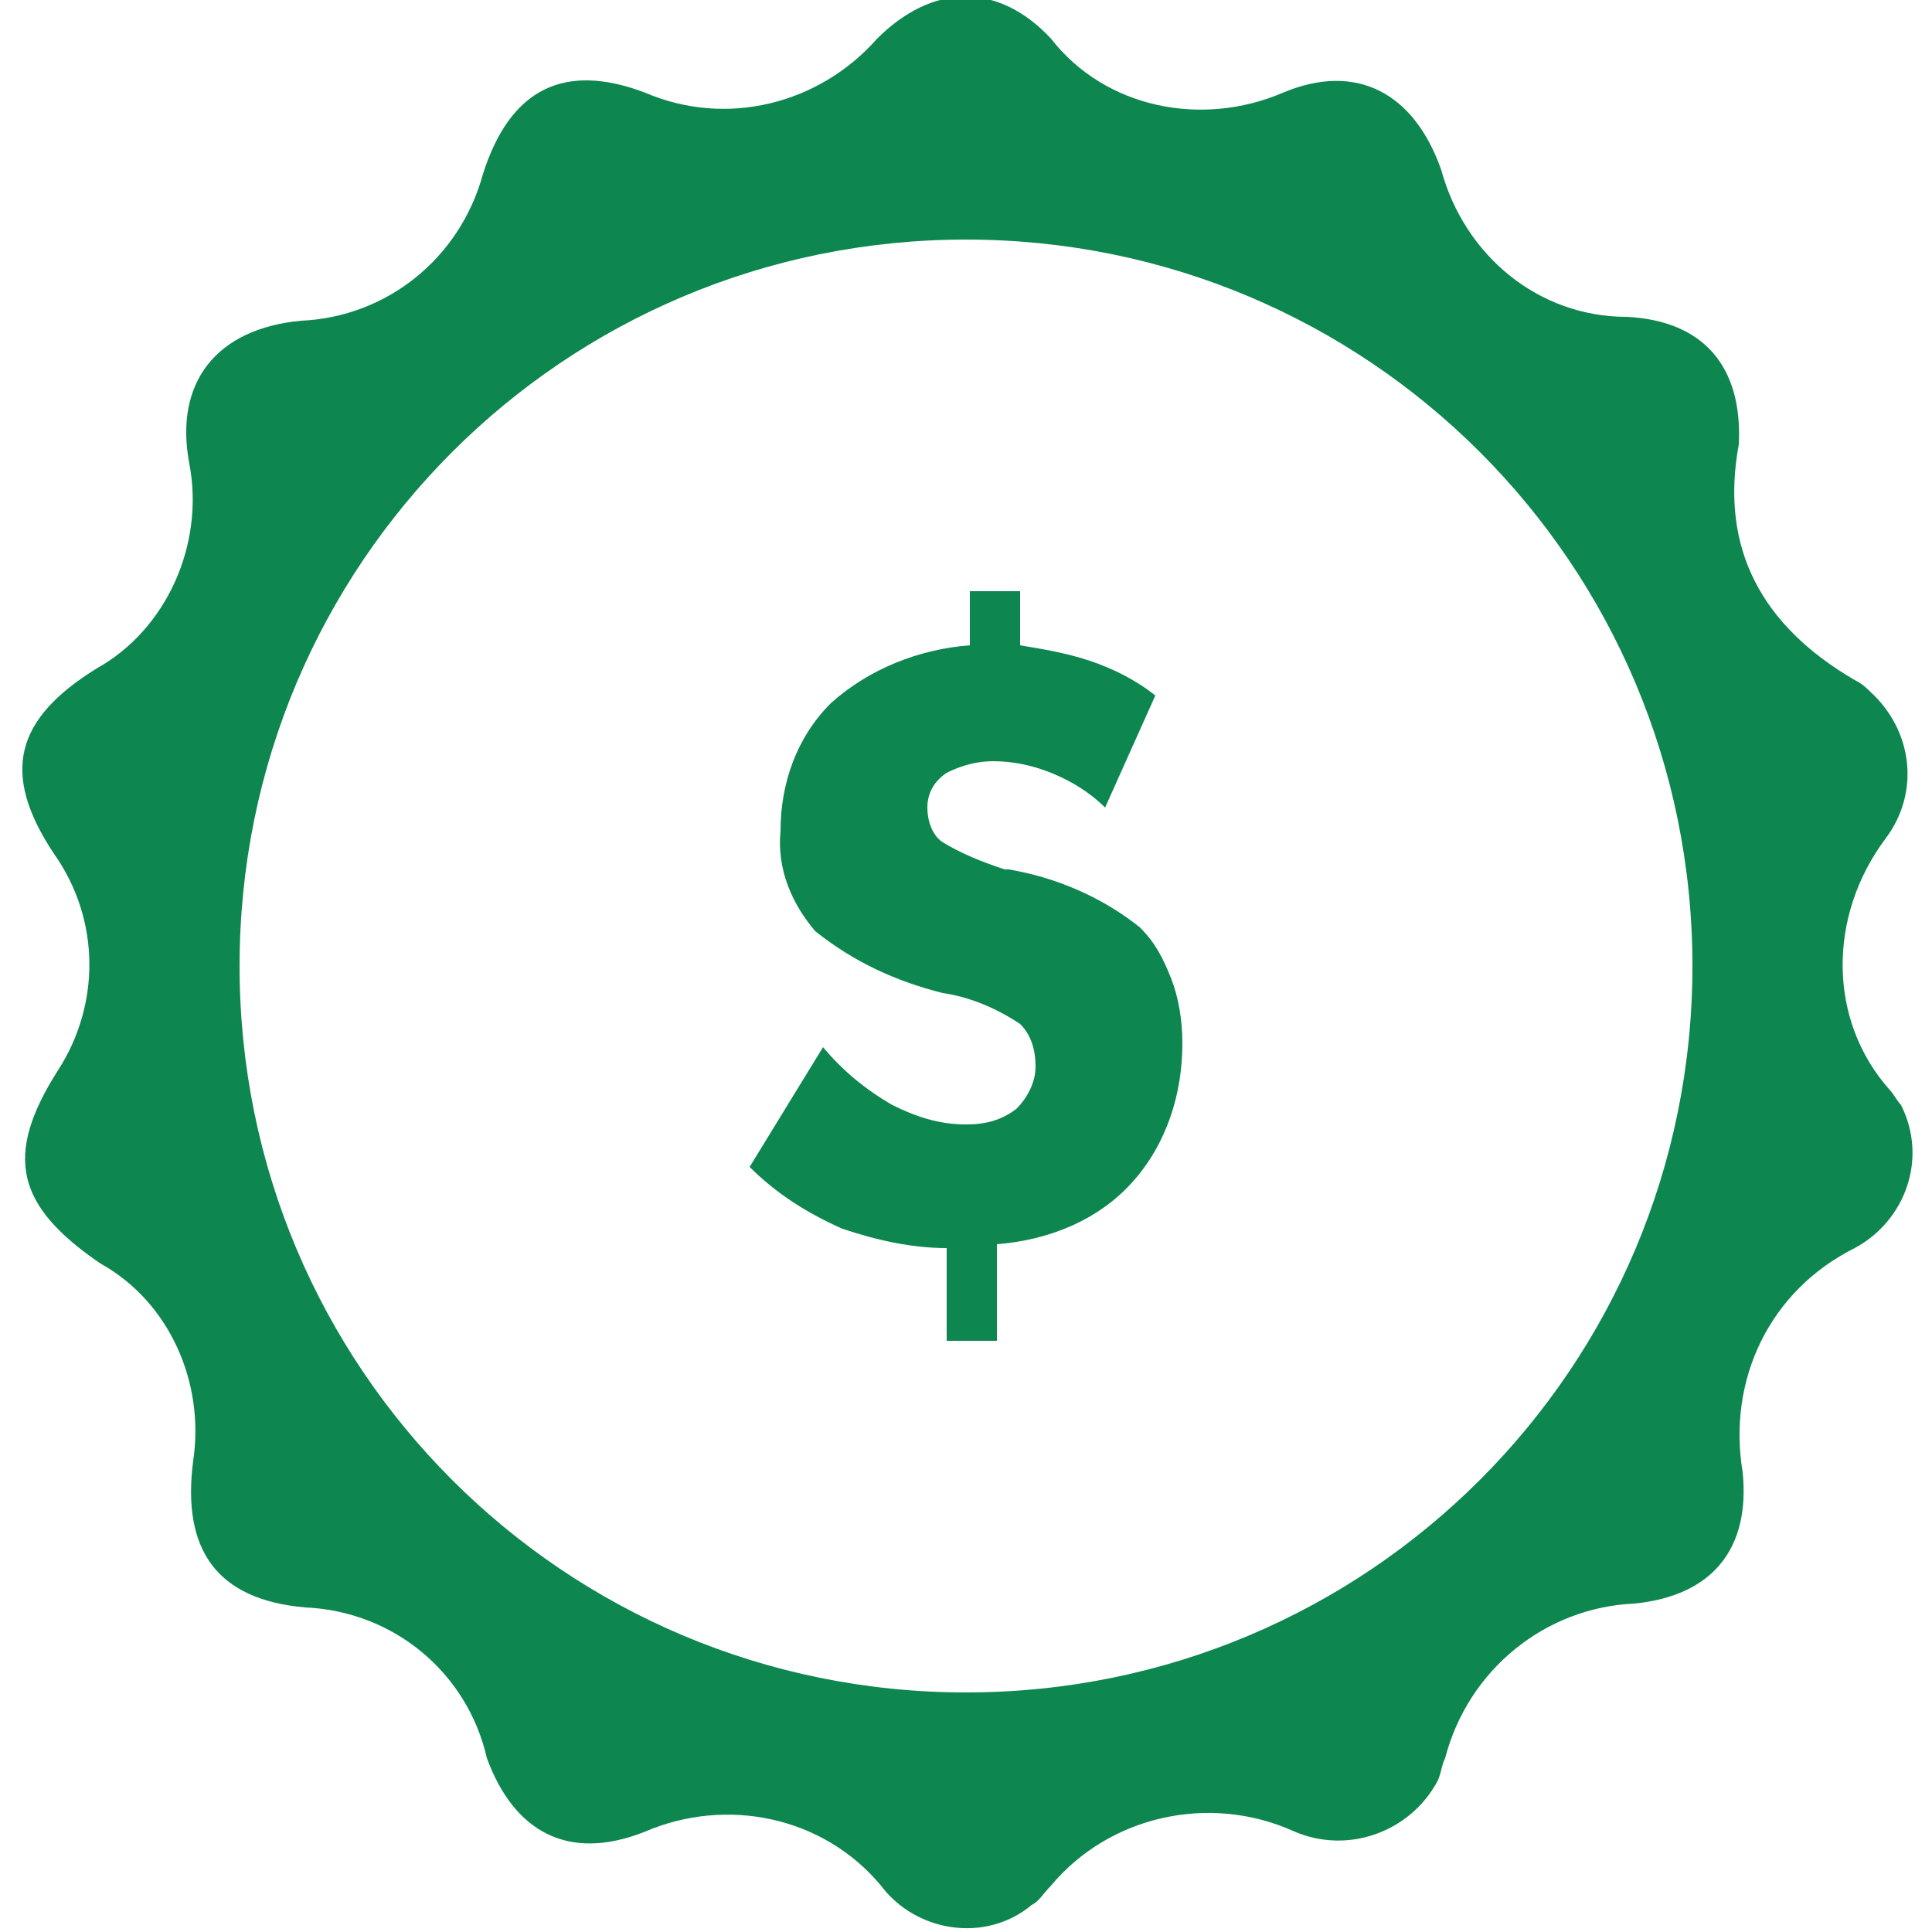
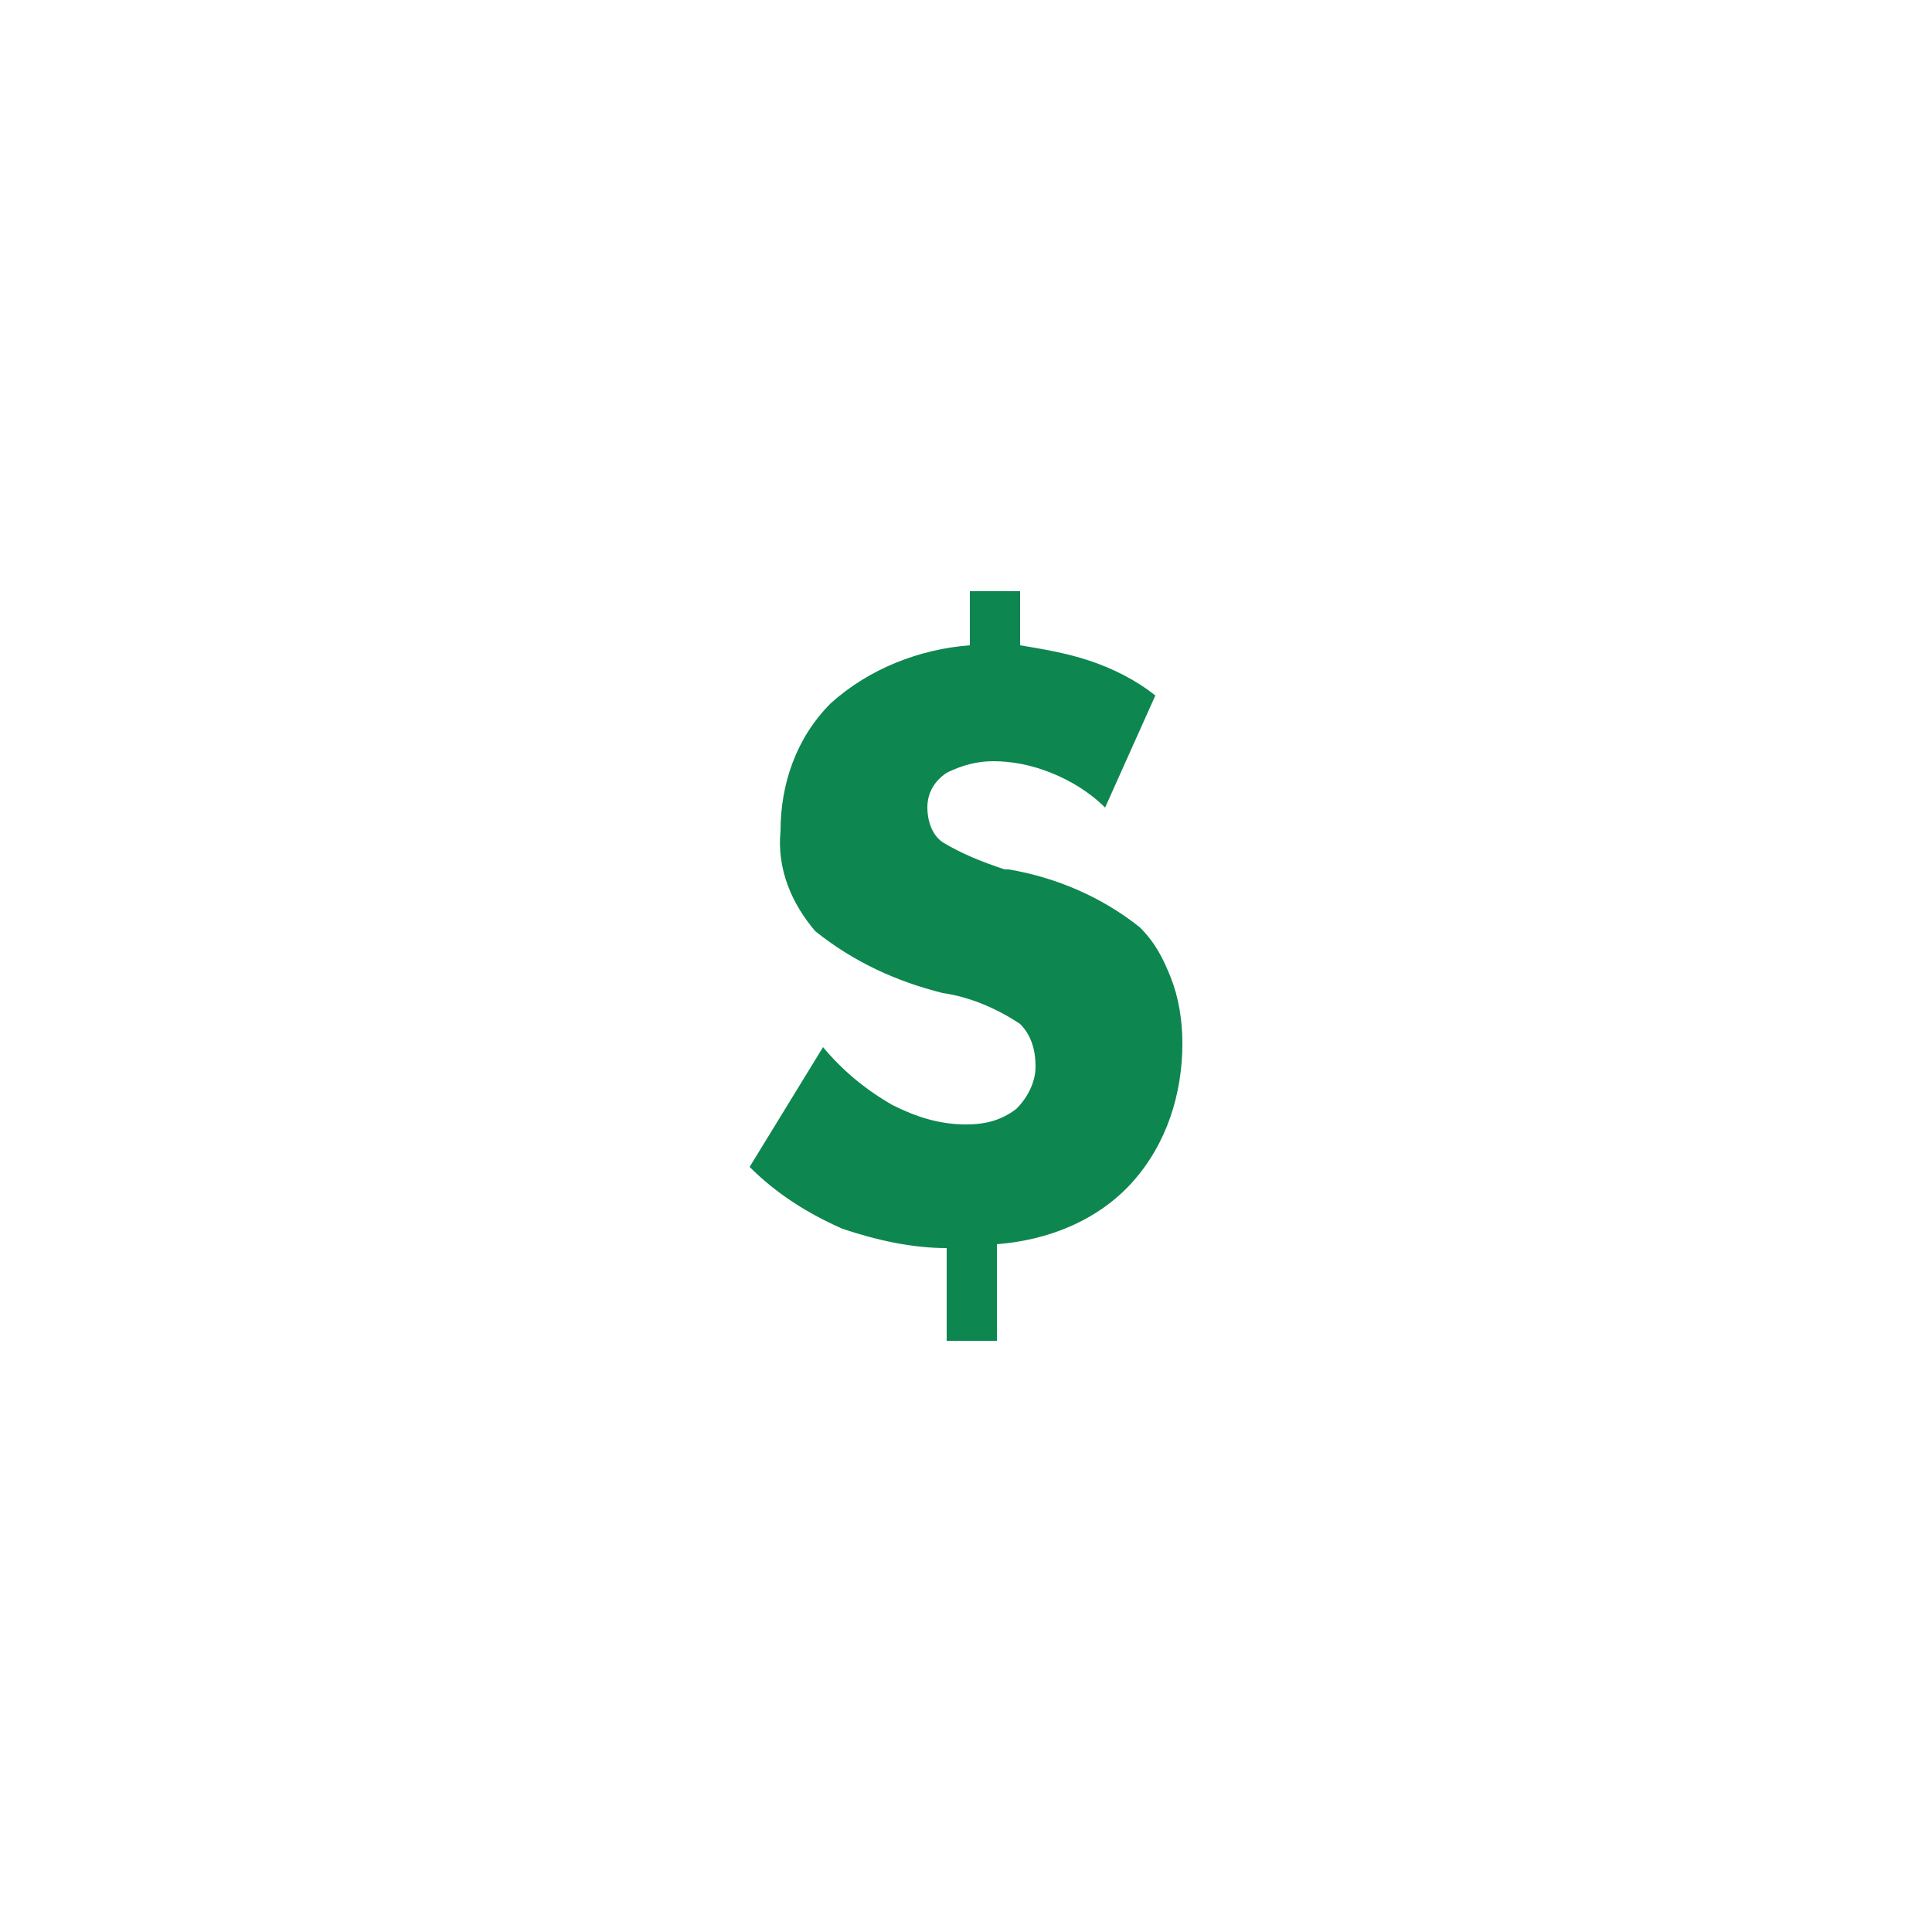
<svg xmlns="http://www.w3.org/2000/svg" version="1.1" id="Layer_1" x="0px" y="0px" viewBox="0 0 50 50" style="enable-background:new 0 0 50 50;" xml:space="preserve">
  <style type="text/css">
	.st0{fill:#0D874F;}
</style>
  <title>Asset 20</title>
  <g>
-     <path class="st0" d="M48.8,21.7c0.9-1.2,0.7-2.8-0.4-3.8c-0.1-0.1-0.2-0.2-0.4-0.3c-2.4-1.4-3.5-3.4-3-6.1c0.1-2-0.9-3.2-2.9-3.3   c-2.3,0-4.2-1.6-4.8-3.8c-0.7-2-2.2-2.8-4.1-2c-2.1,0.9-4.6,0.4-6-1.4c-1.4-1.5-3.1-1.4-4.5,0c-1.5,1.7-3.9,2.3-6,1.4   c-2.1-0.8-3.5-0.1-4.2,2.1C11.9,6.7,10,8.2,7.8,8.3C5.6,8.5,4.5,9.9,4.9,12c0.4,2.1-0.6,4.3-2.4,5.3C0.4,18.6,0,20,1.4,22.1   c1.2,1.7,1.2,3.9,0.1,5.6c-1.4,2.2-1.1,3.5,1.1,5c1.8,1,2.7,3.1,2.4,5.1c-0.3,2.3,0.6,3.6,2.9,3.8c2.3,0.1,4.2,1.7,4.7,3.9   c0.7,1.9,2.1,2.7,4.1,1.9c2.1-0.9,4.6-0.4,6.1,1.4c0.9,1.2,2.7,1.5,3.9,0.5c0.2-0.1,0.3-0.3,0.5-0.5c1.5-1.8,4.1-2.4,6.3-1.4   c1.4,0.6,3,0,3.7-1.3c0.1-0.2,0.1-0.4,0.2-0.6c0.6-2.3,2.6-3.9,4.9-4c2-0.2,3-1.4,2.8-3.4c-0.4-2.4,0.7-4.7,2.9-5.8   c1.3-0.7,1.9-2.3,1.2-3.7c-0.1-0.1-0.2-0.3-0.3-0.4C47.3,26.4,47.3,23.7,48.8,21.7z M25,43.8C14.6,43.8,6.2,35.4,6.2,25   S14.6,6.2,25,6.2S43.8,14.6,43.8,25l0,0C43.8,35.4,35.4,43.8,25,43.8z" />
    <path class="st0" d="M21.3,27.1c0.5,0.6,1.1,1.1,1.8,1.5c0.6,0.3,1.2,0.5,1.9,0.5c0.5,0,0.9-0.1,1.3-0.4c0.3-0.3,0.5-0.7,0.5-1.1   c0-0.4-0.1-0.8-0.4-1.1c-0.6-0.4-1.3-0.7-2-0.8c-1.2-0.3-2.3-0.8-3.3-1.6c-0.6-0.7-1-1.6-0.9-2.6c0-1.2,0.4-2.4,1.3-3.3   c1-0.9,2.3-1.4,3.6-1.5v-1.4h1.3v1.4c0.6,0.1,1.2,0.2,1.8,0.4c0.6,0.2,1.2,0.5,1.7,0.9l-1.3,2.9c-0.4-0.4-0.9-0.7-1.4-0.9   c-0.5-0.2-1-0.3-1.5-0.3c-0.4,0-0.8,0.1-1.2,0.3c-0.3,0.2-0.5,0.5-0.5,0.9c0,0.3,0.1,0.7,0.4,0.9c0.5,0.3,1,0.5,1.6,0.7l0.1,0   c1.2,0.2,2.4,0.7,3.4,1.5c0.4,0.4,0.6,0.8,0.8,1.3c0.2,0.5,0.3,1.1,0.3,1.7c0,1.3-0.4,2.6-1.3,3.6c-0.9,1-2.2,1.5-3.5,1.6v2.5h-1.3   v-2.4c-0.9,0-1.8-0.2-2.7-0.5c-0.9-0.4-1.7-0.9-2.4-1.6L21.3,27.1z" />
  </g>
</svg>